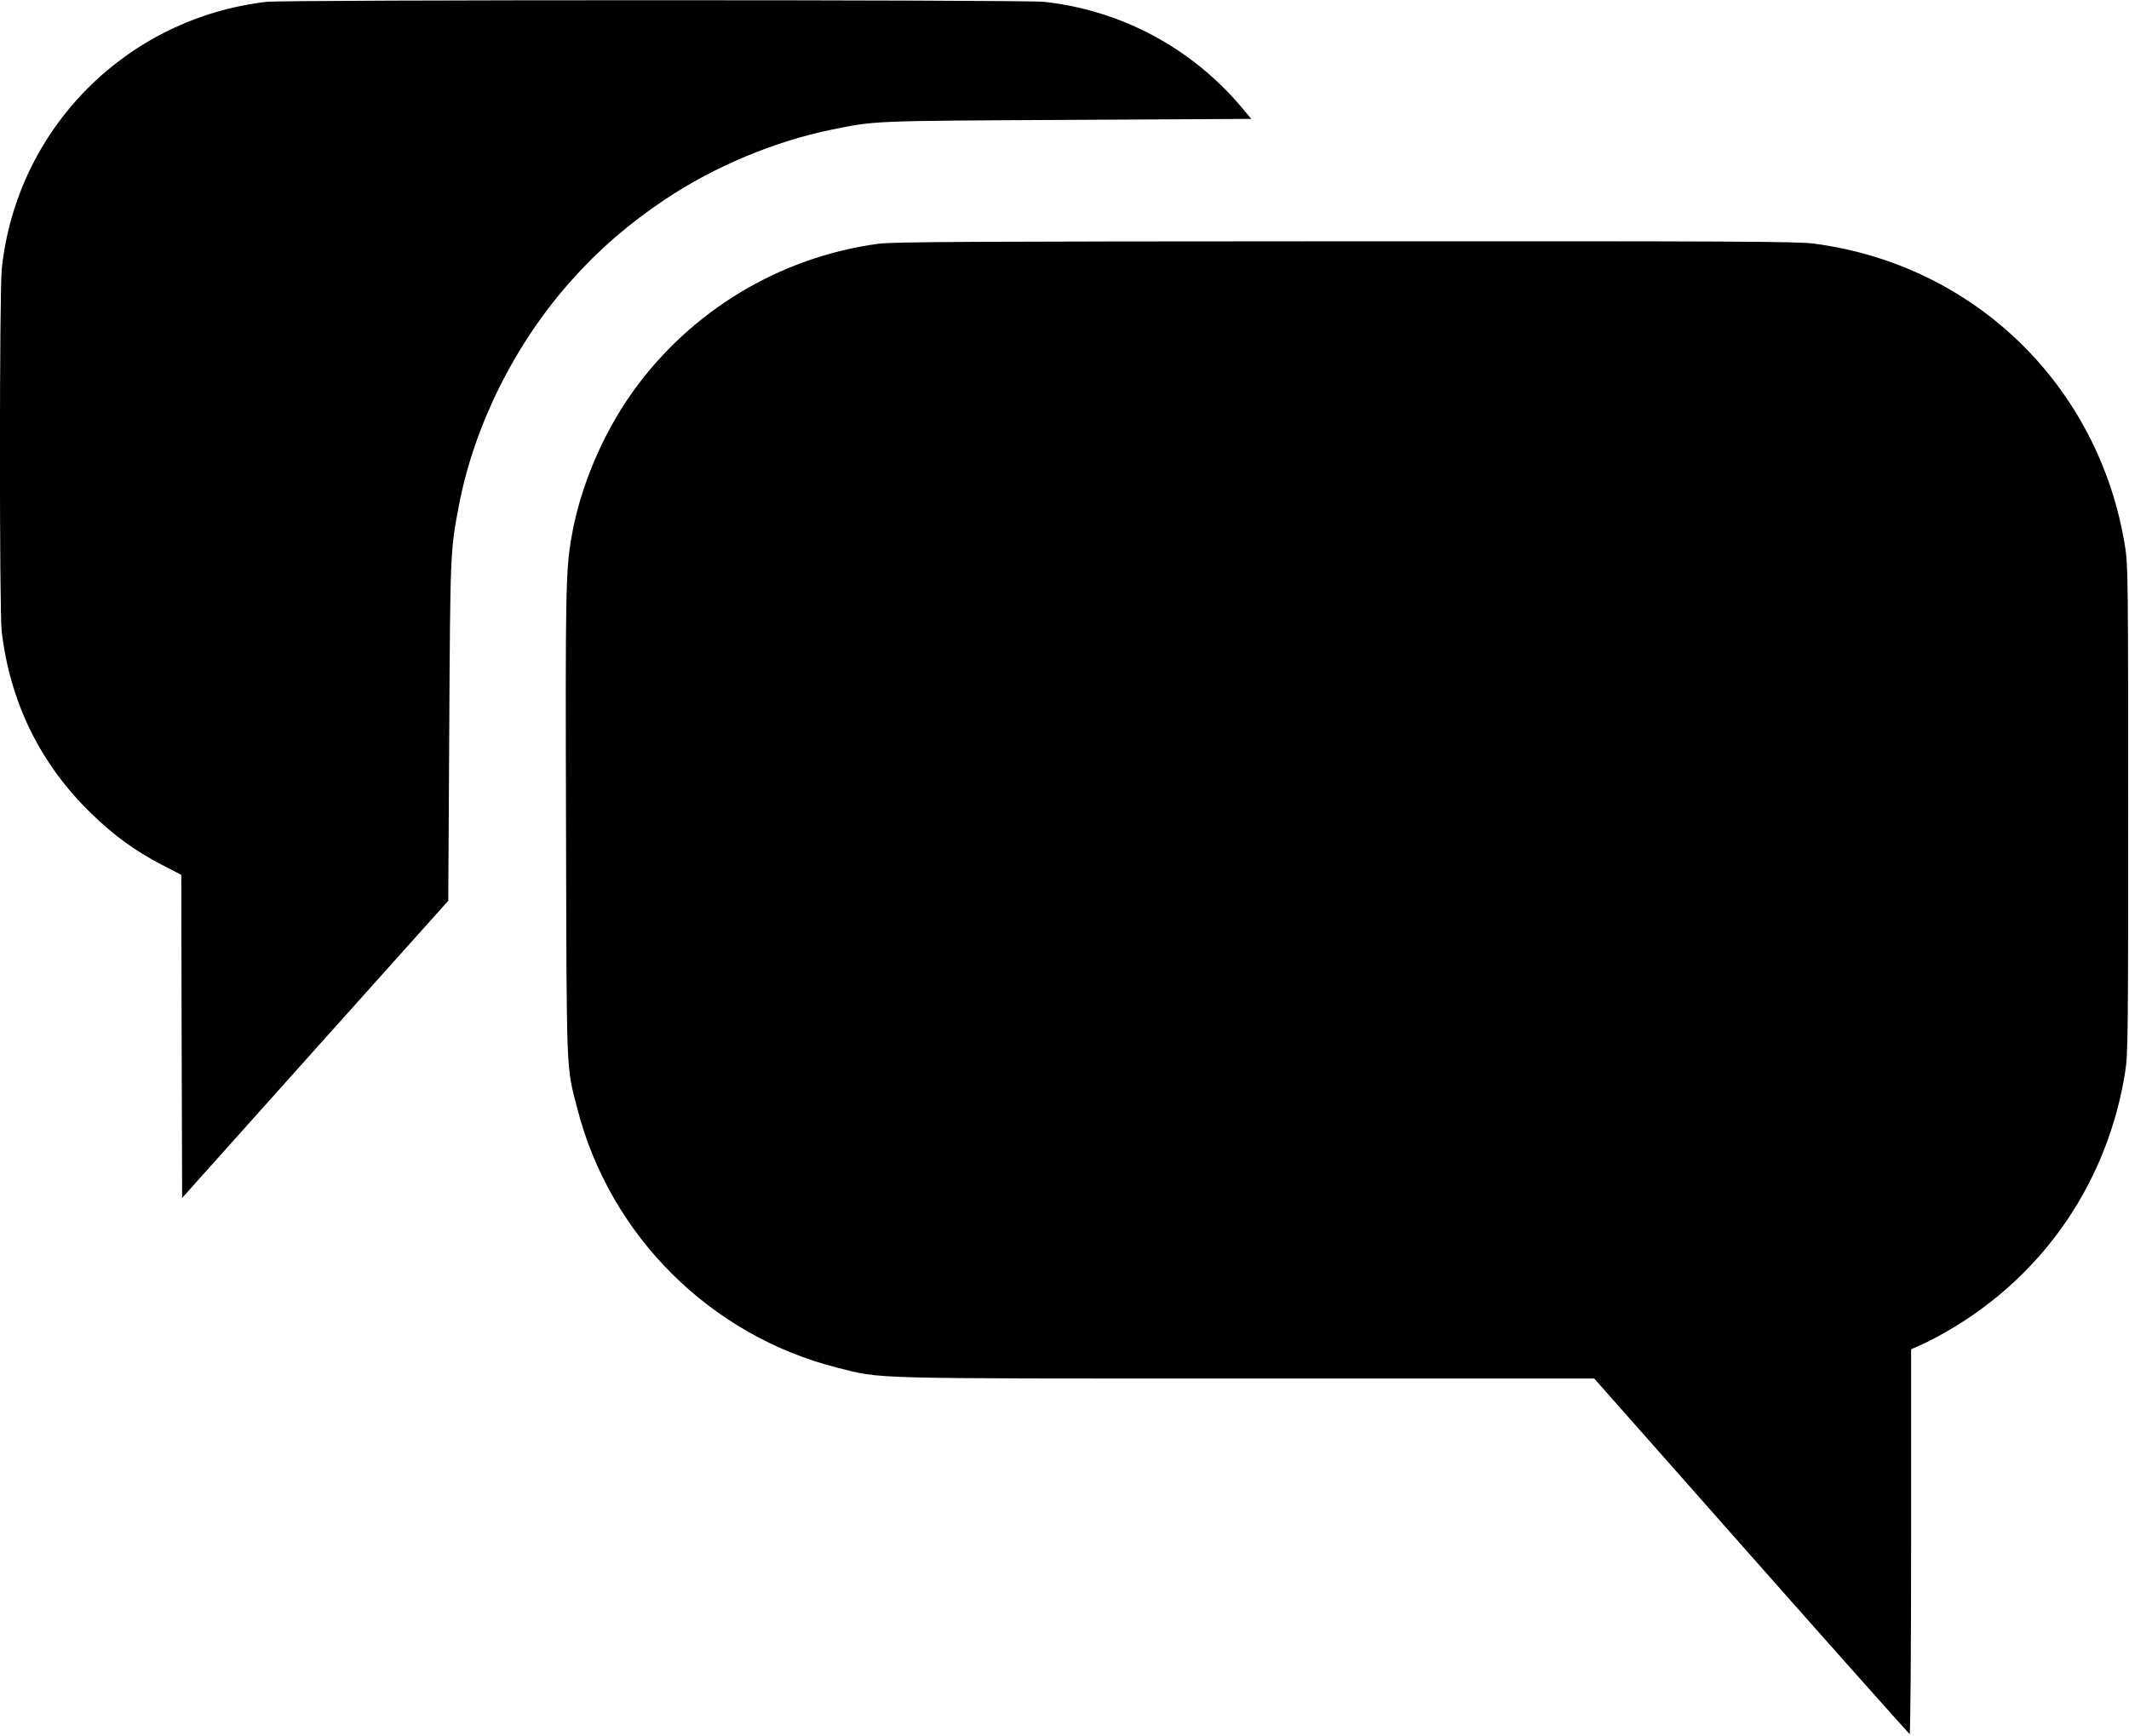
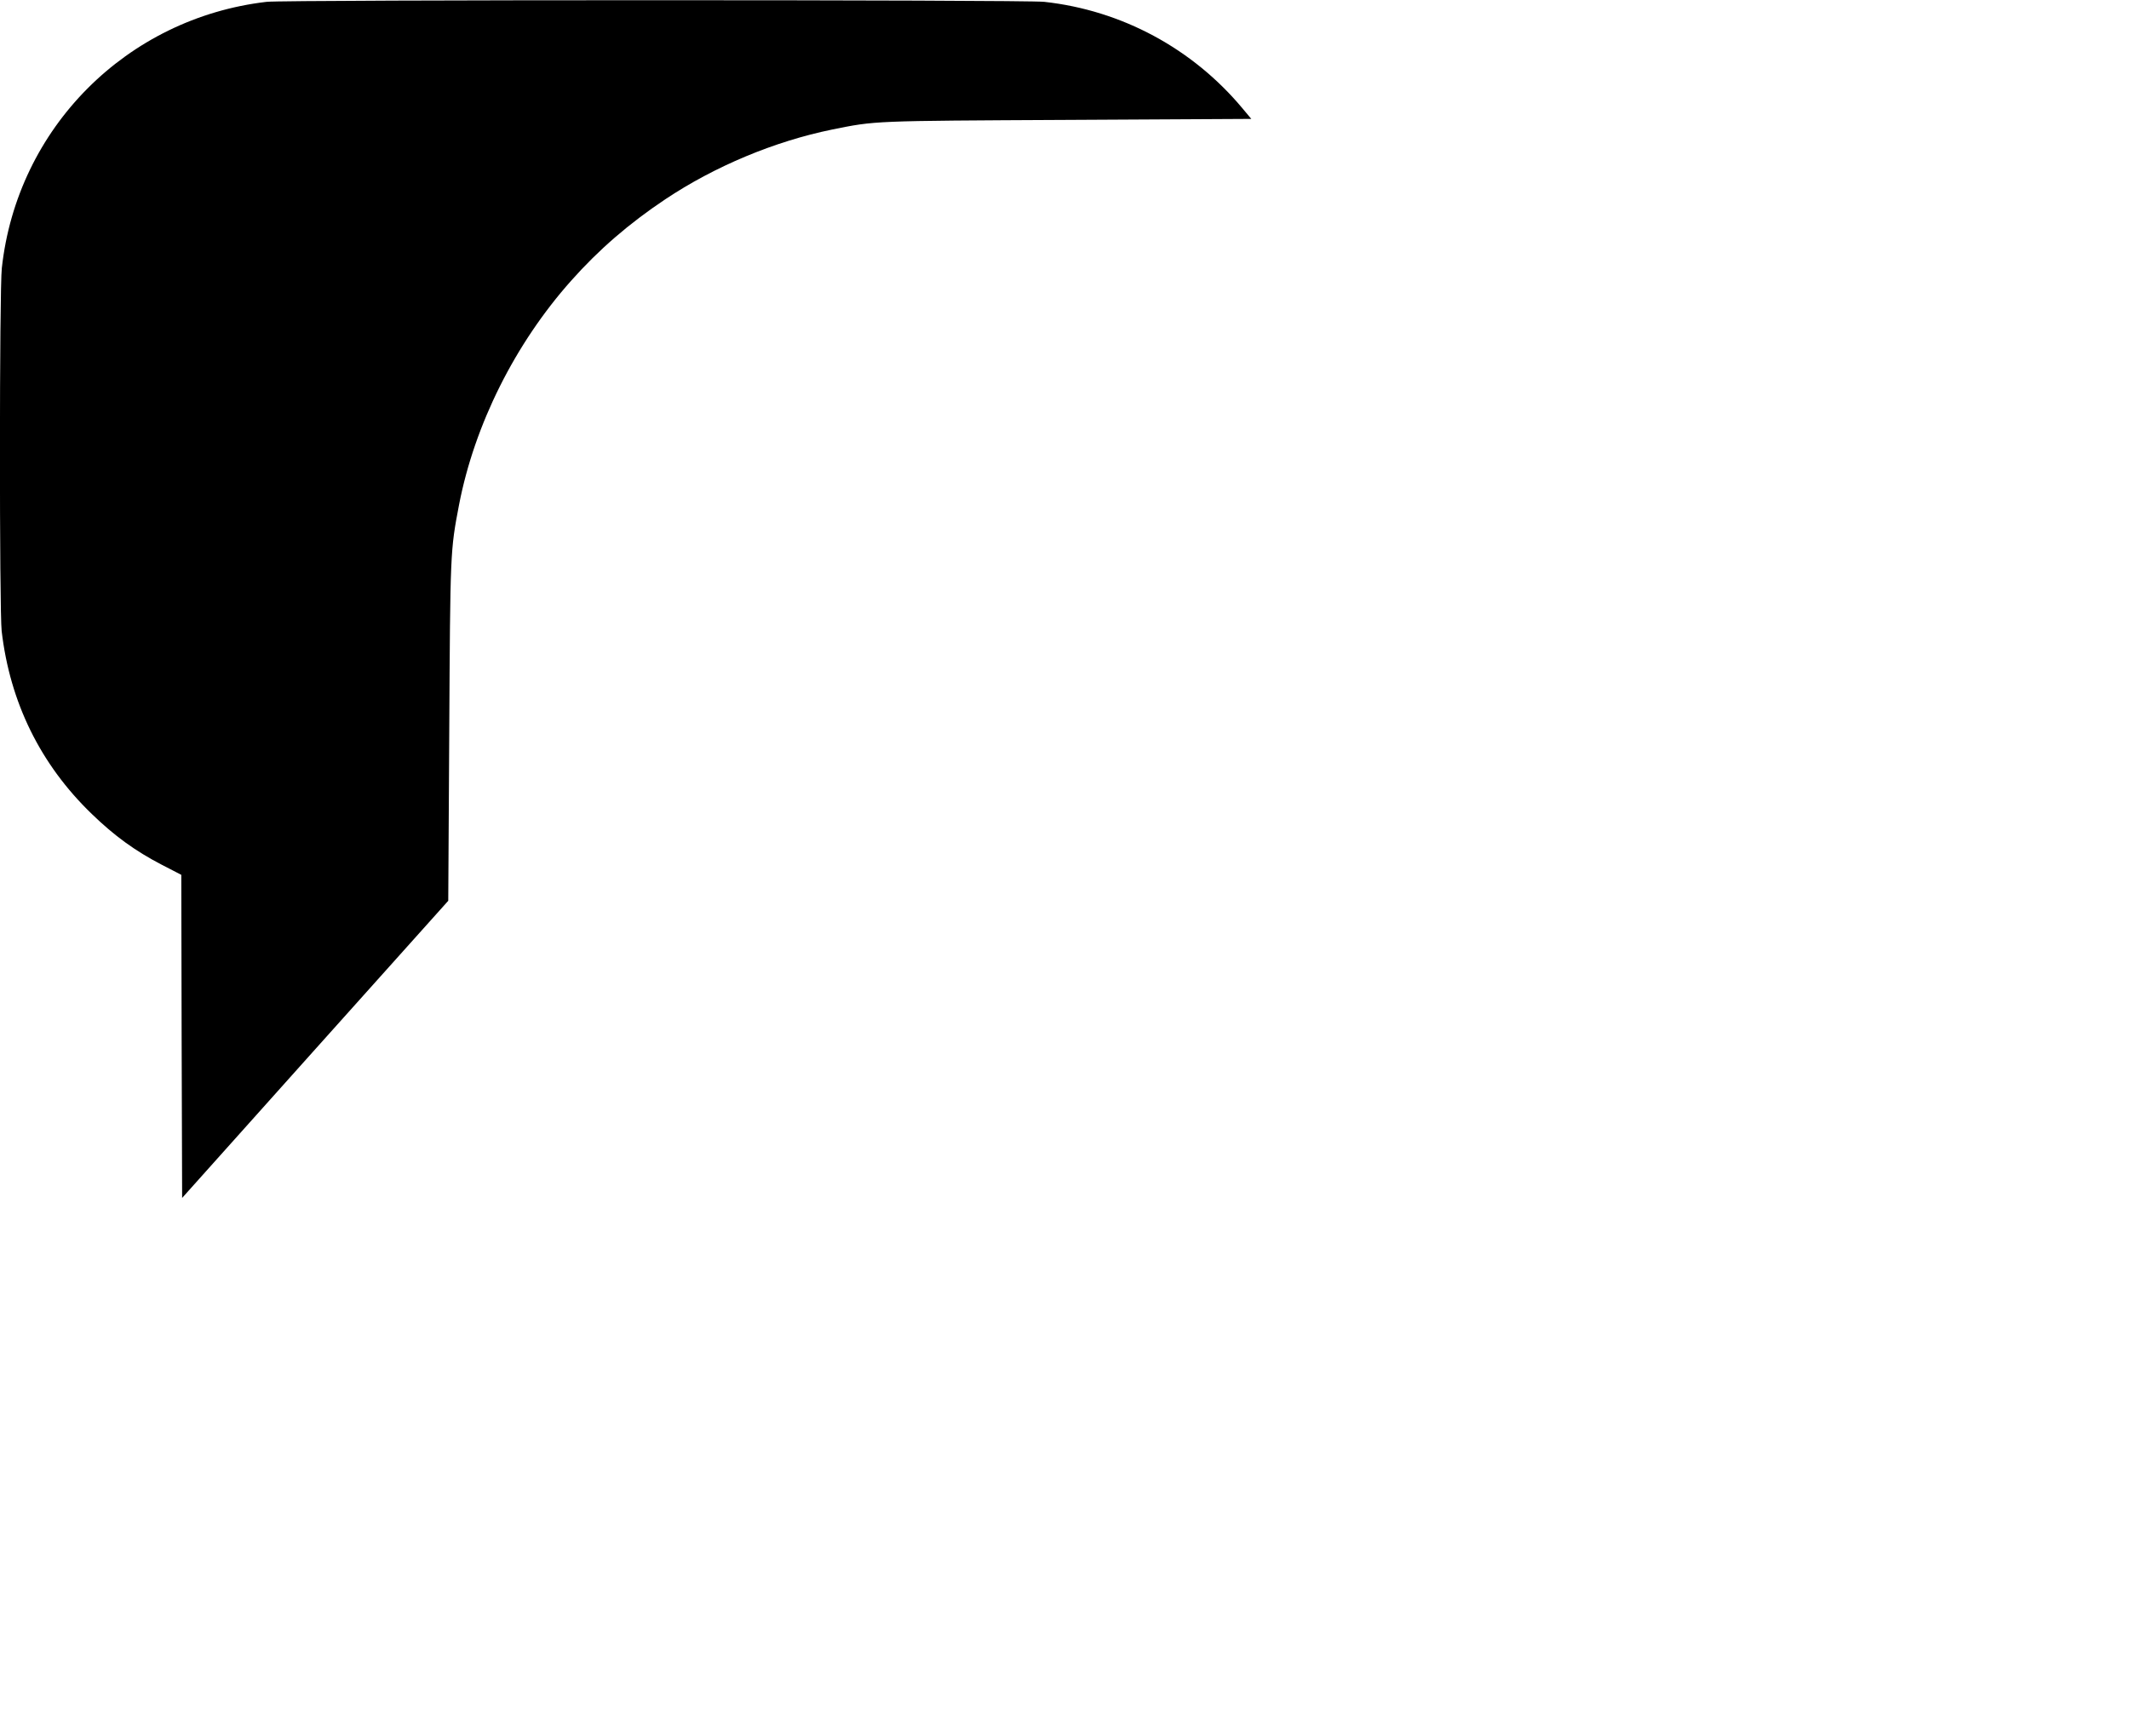
<svg xmlns="http://www.w3.org/2000/svg" version="1.0" width="1280pt" height="1044pt" viewBox="0 0 1280 1044" preserveAspectRatio="xMidYMid meet">
  <g transform="translate(0,1044) scale(0.1,-0.1)" fill="#000000" stroke="none">
    <path d="M1603 10429 c-842 -98 -1500 -759 -1592 -1601 -15 -130 -15 -2059 -1 -2183 50 -429 233 -802 542 -1100 136 -132 262 -223 420 -305 l118 -61 2 -971 3 -972 800 894 800 893 6 1016 c6 1085 6 1089 59 1366 93 481 337 969 674 1347 166 187 348 344 565 489 298 199 657 349 1004 420 263 53 234 52 1416 58 l1104 6 -51 61 c-301 362 -728 592 -1194 643 -118 13 -4564 13 -4675 0z" />
-     <path d="M5280 8974 c-592 -80 -1127 -403 -1475 -889 -182 -255 -318 -576 -369 -875 -35 -202 -37 -326 -33 -1730 4 -1528 0 -1445 68 -1707 196 -764 800 -1365 1564 -1558 271 -68 153 -65 2464 -65 l2086 0 944 -1068 c519 -587 948 -1068 952 -1070 5 -2 9 515 9 1155 l0 1159 70 31 c38 17 117 59 175 94 563 335 939 892 1042 1543 17 102 18 226 18 1576 0 1364 -1 1473 -18 1579 -153 967 -903 1699 -1871 1826 -103 13 -441 15 -2819 14 -2273 -1 -2719 -3 -2807 -15z" />
  </g>
</svg>